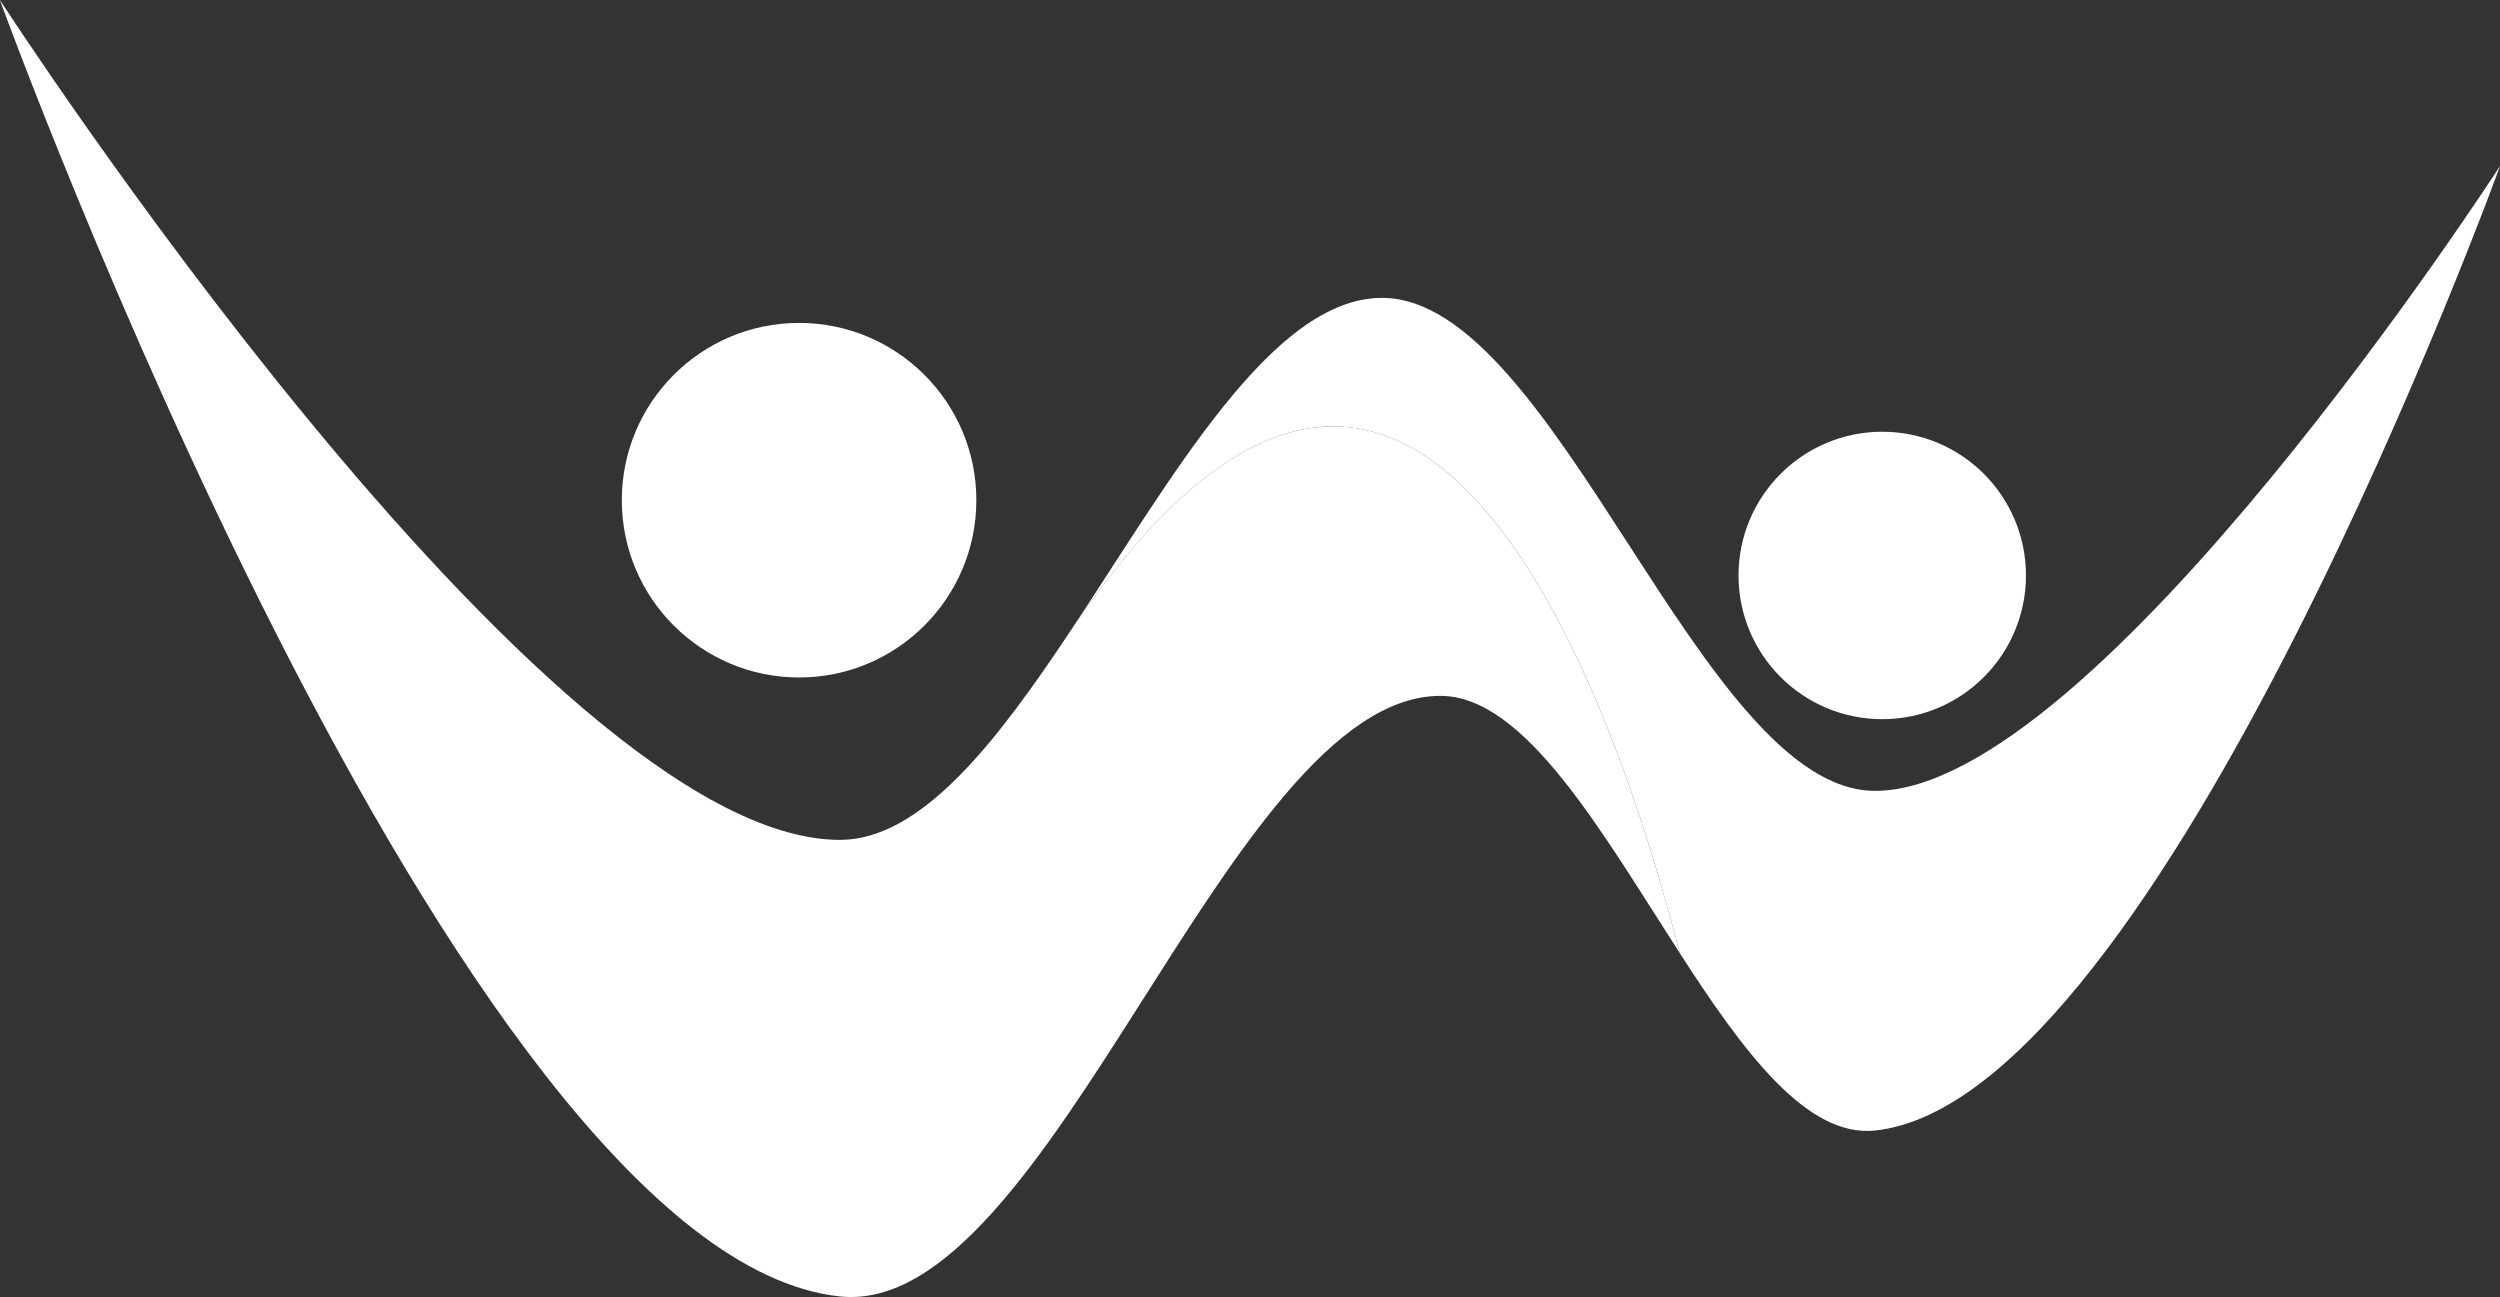
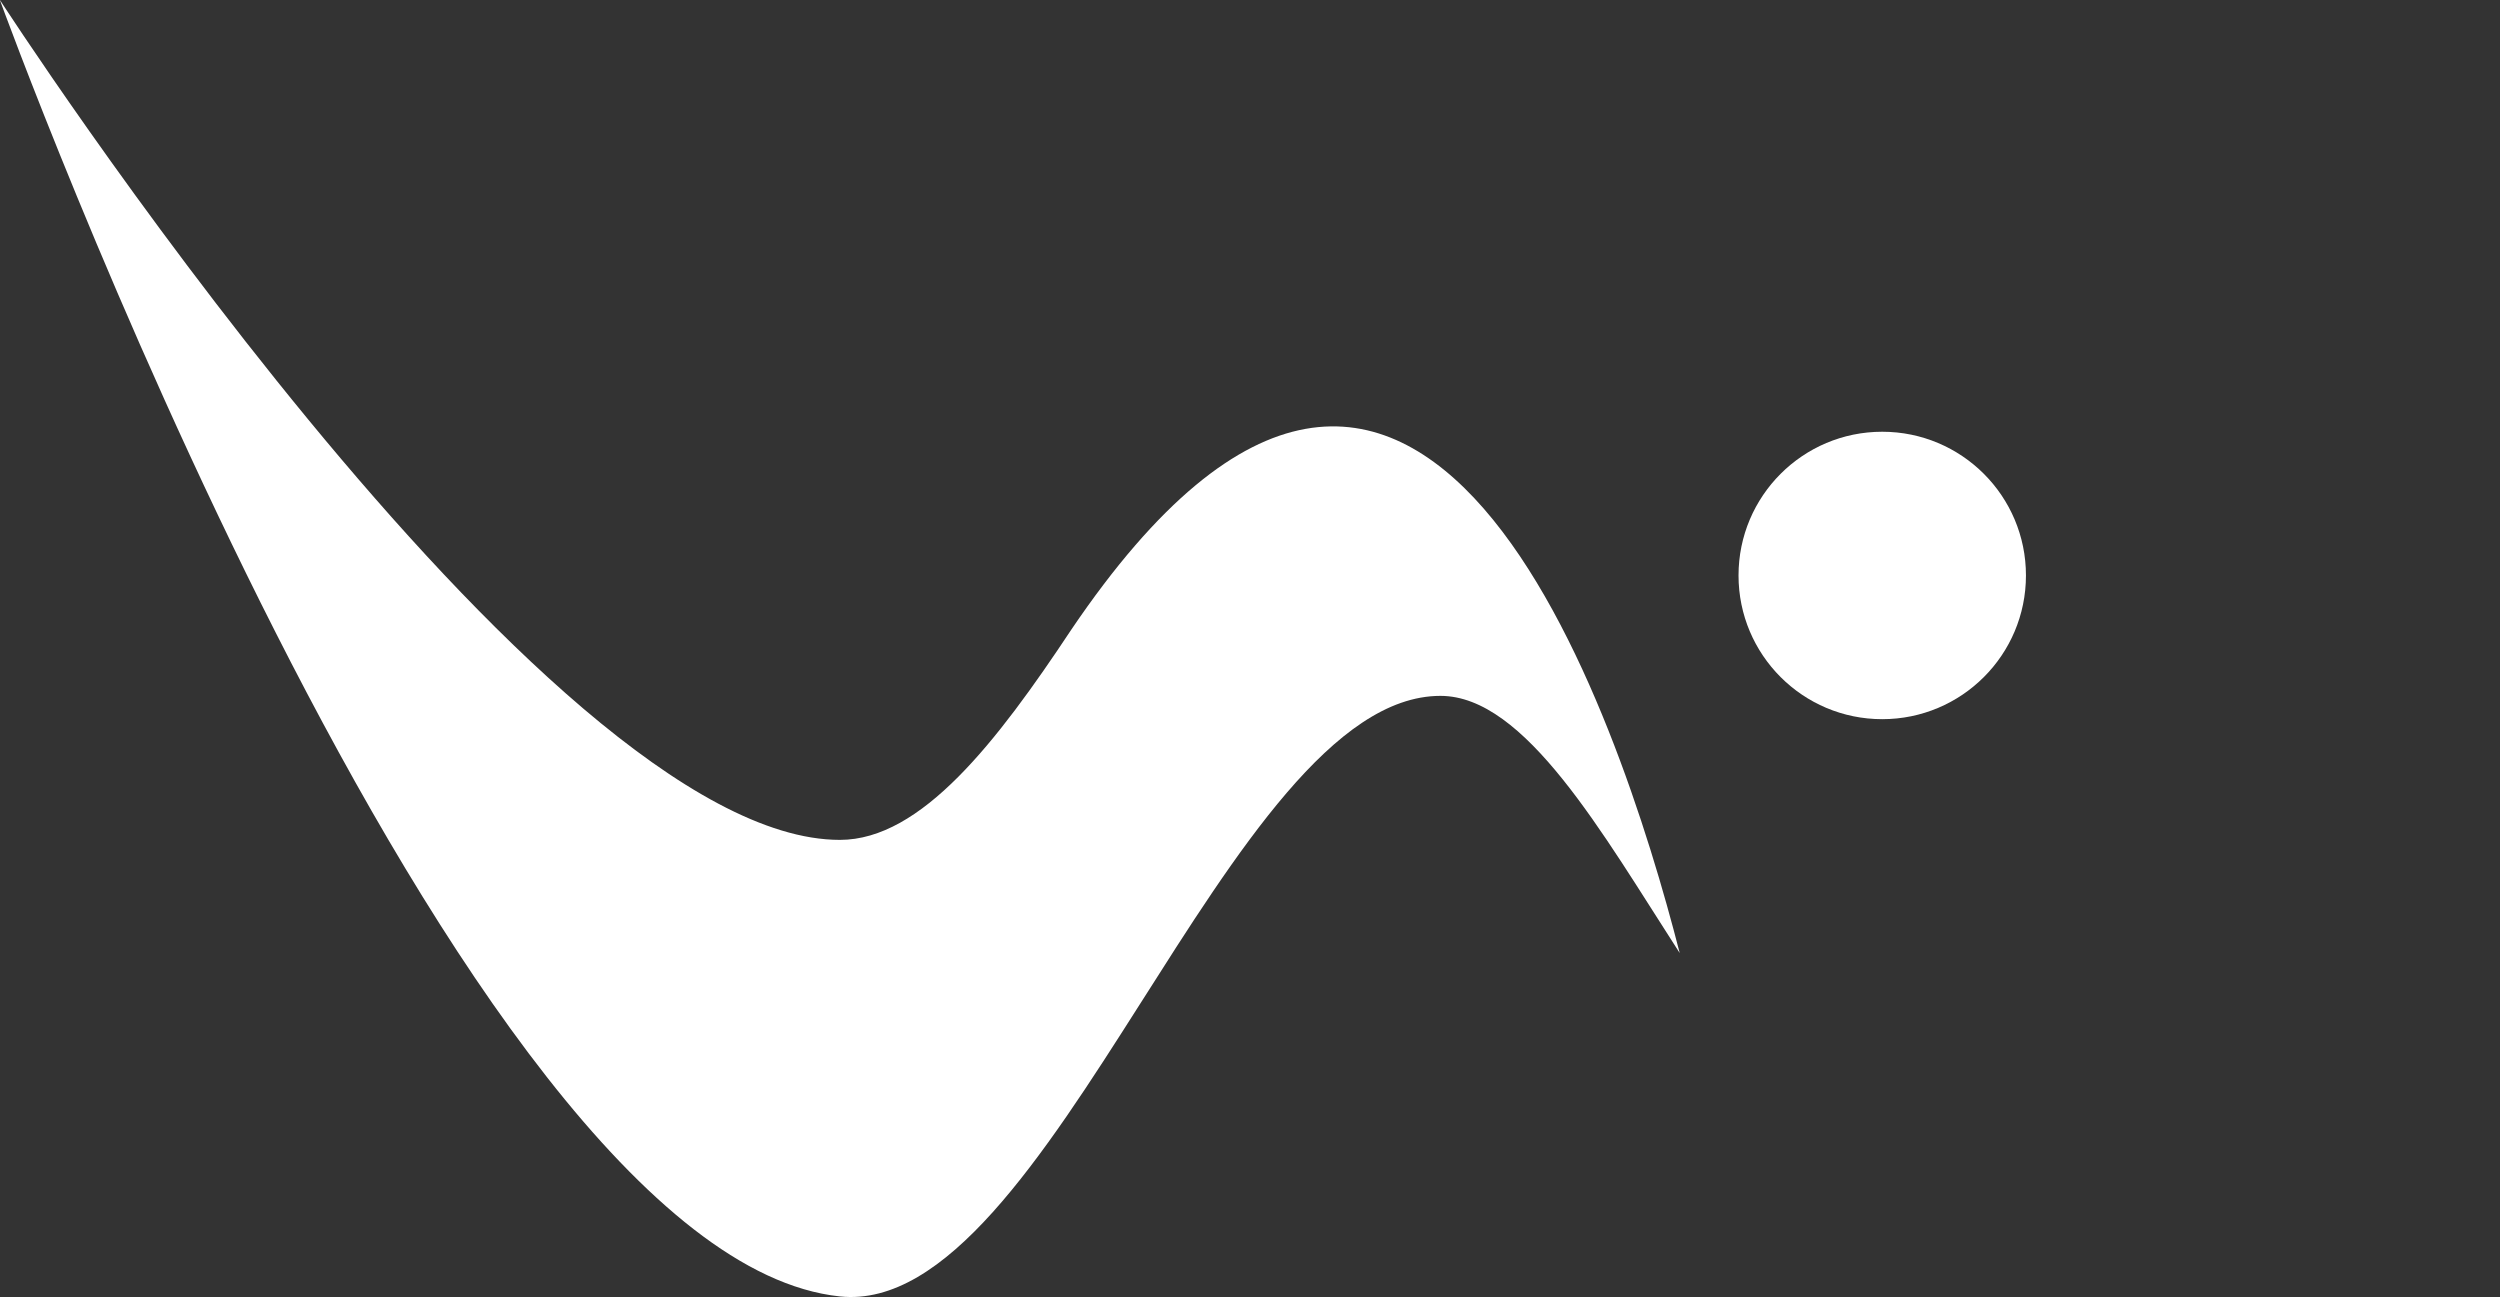
<svg xmlns="http://www.w3.org/2000/svg" id="Layer_2" data-name="Layer 2" viewBox="0 0 499.95 259.37">
  <rect x="0" y="0" width="499.95" height="259.37" fill="#333333" stroke="none" />
  <defs>
    <style>.cls-1{fill:#fff;}</style>
  </defs>
  <circle class="cls-1" cx="376.41" cy="115.08" r="28.74" />
-   <circle class="cls-1" cx="159.8" cy="100.03" r="35.45" />
-   <path class="cls-1" d="M229.08,135.74c-14.92,22.5-30,42.06-46.29,42.06-59.38,0-168-168-168-168S106,261,182.79,269.1C225,273.56,260.43,149,302.89,149c16.94,0,32.33,27.39,47.85,51.43C338.61,153.06,299,32.45,229.08,135.74Z" transform="translate(-14.83 -9.84)" />
-   <path class="cls-1" d="M389.8,168c-34.85,0-63.73-98.59-98.59-98.59-22,0-41.93,35.87-62.13,66.35C299,32.45,338.61,153.06,350.74,200.44c12.63,19.57,25.35,36.93,39.06,35.48,57.15-6,125-192.9,125-192.9S434,168,389.8,168Z" transform="translate(-14.83 -9.84)" />
+   <path class="cls-1" d="M229.08,135.74c-14.92,22.5-30,42.06-46.29,42.06-59.38,0-168-168-168-168S106,261,182.79,269.1C225,273.56,260.43,149,302.89,149c16.94,0,32.33,27.39,47.85,51.43C338.61,153.06,299,32.45,229.08,135.74" transform="translate(-14.83 -9.84)" />
</svg>